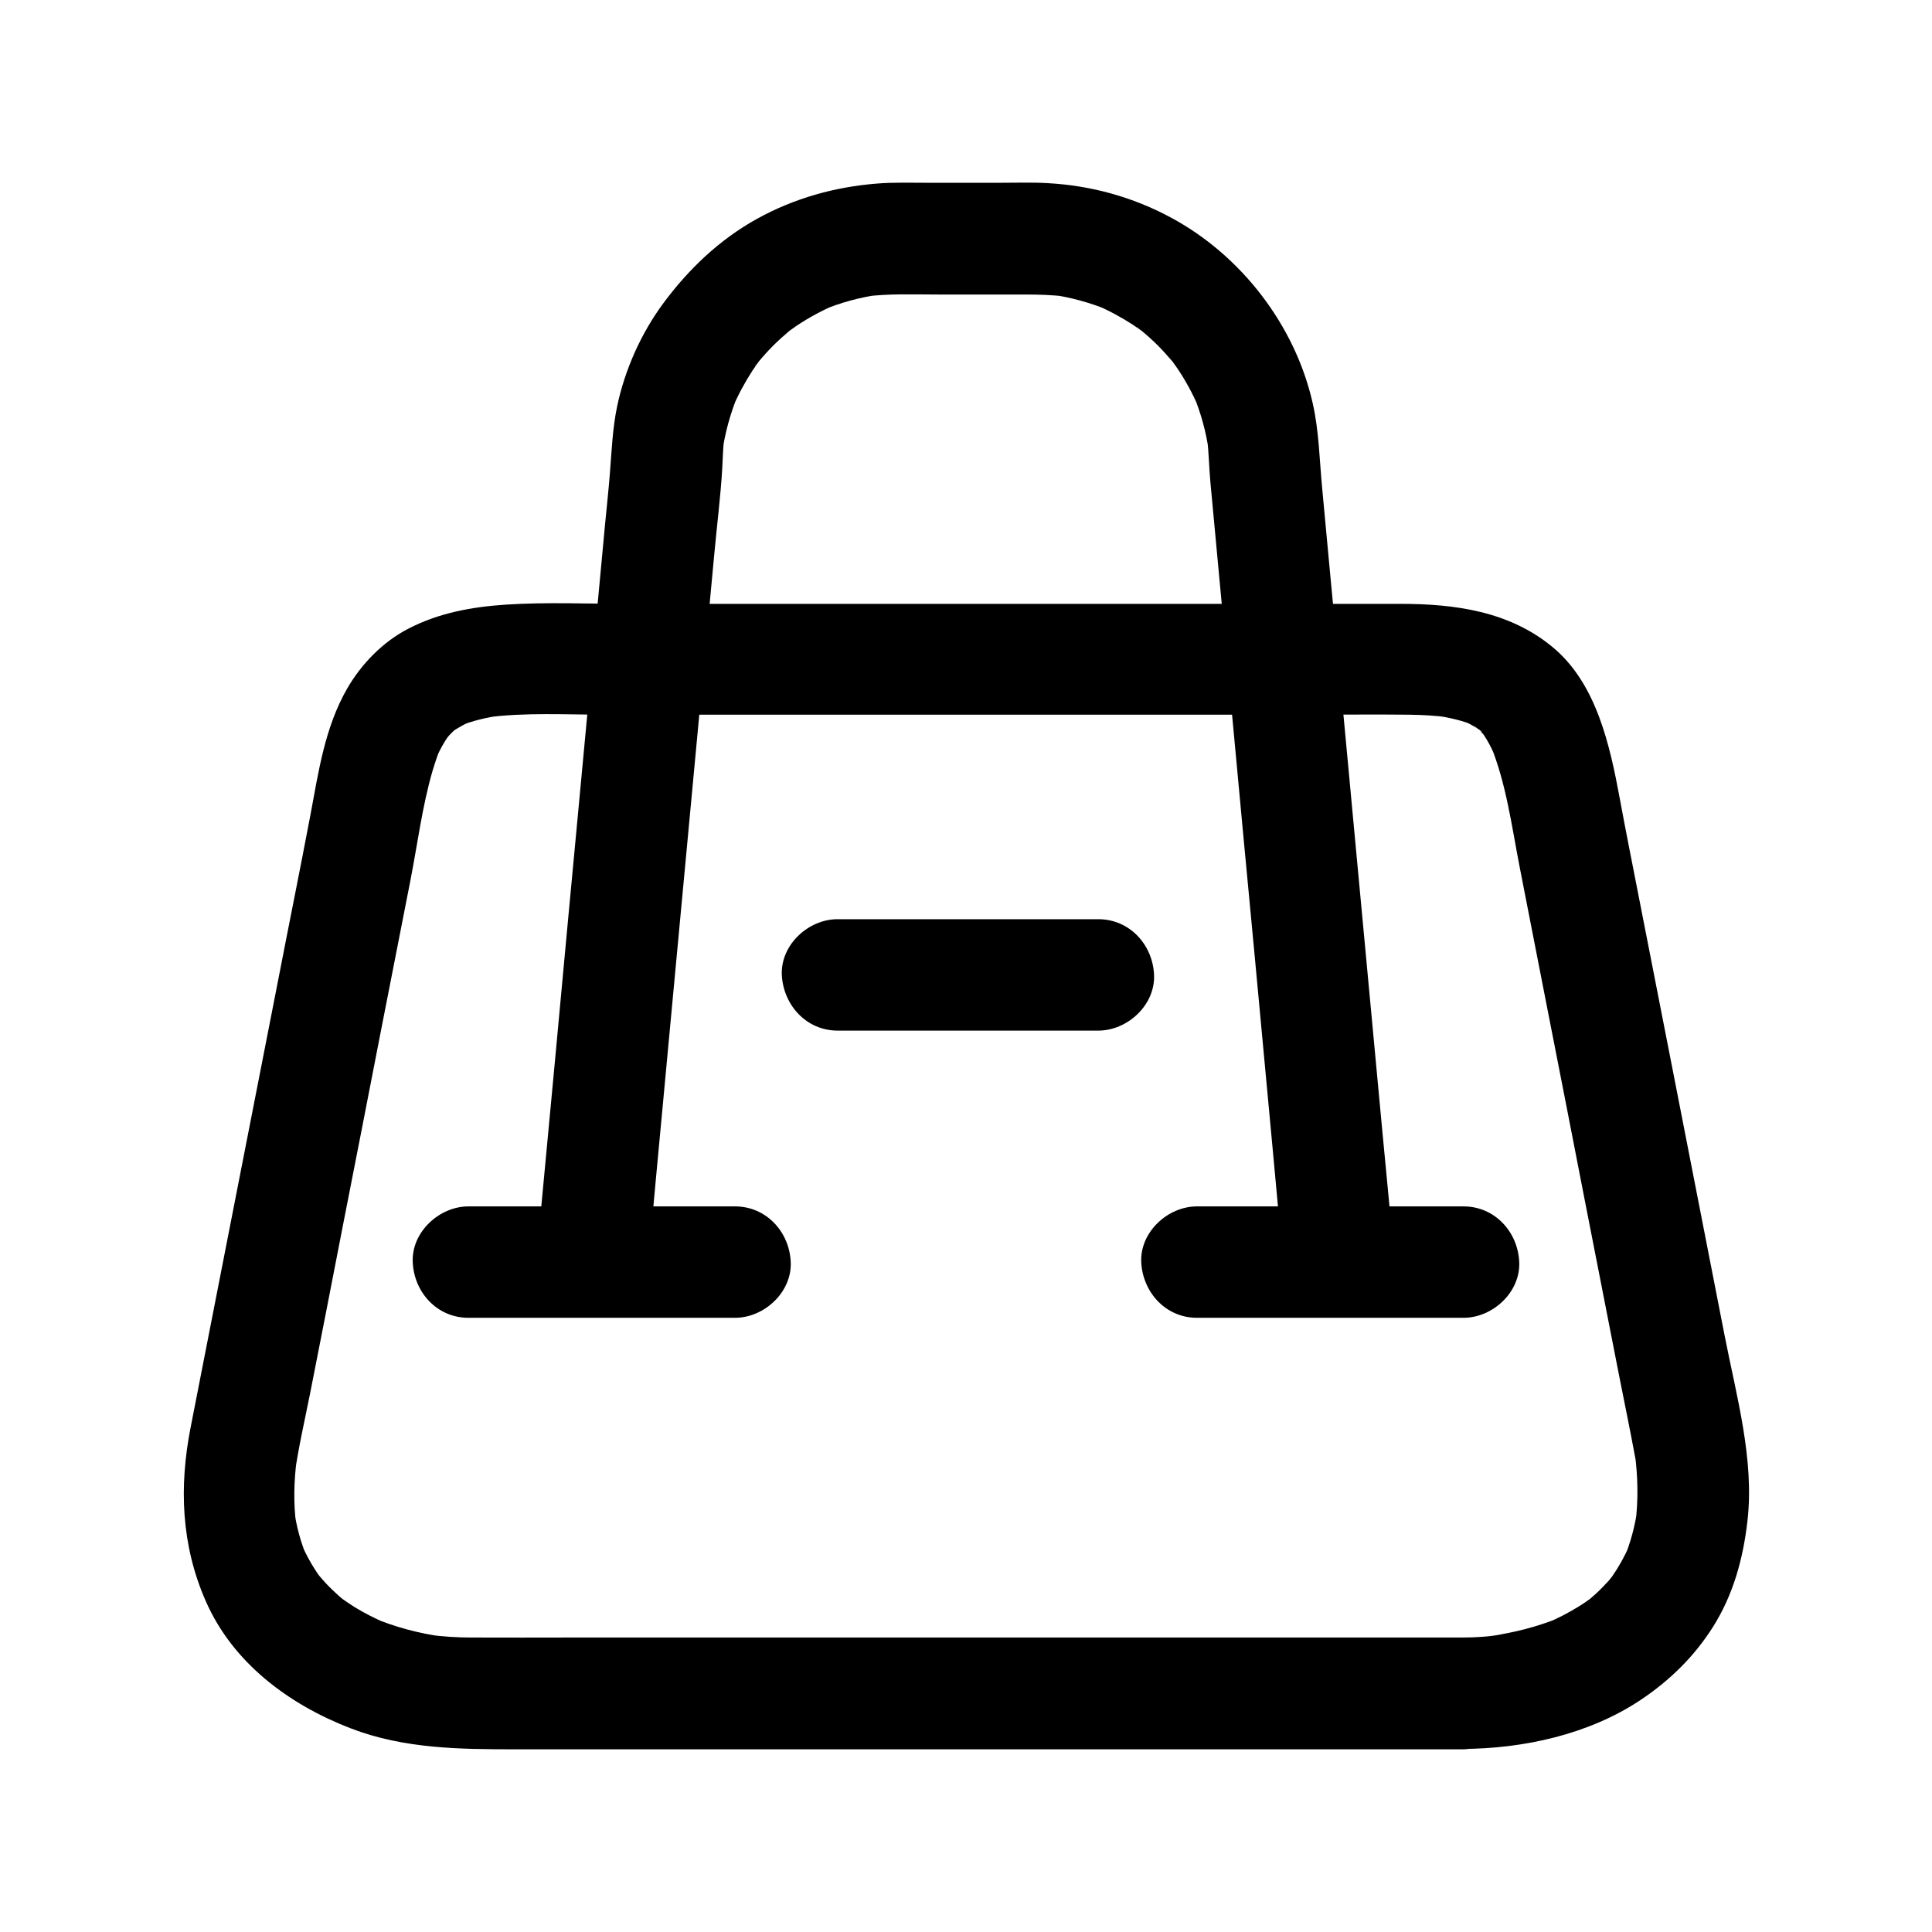
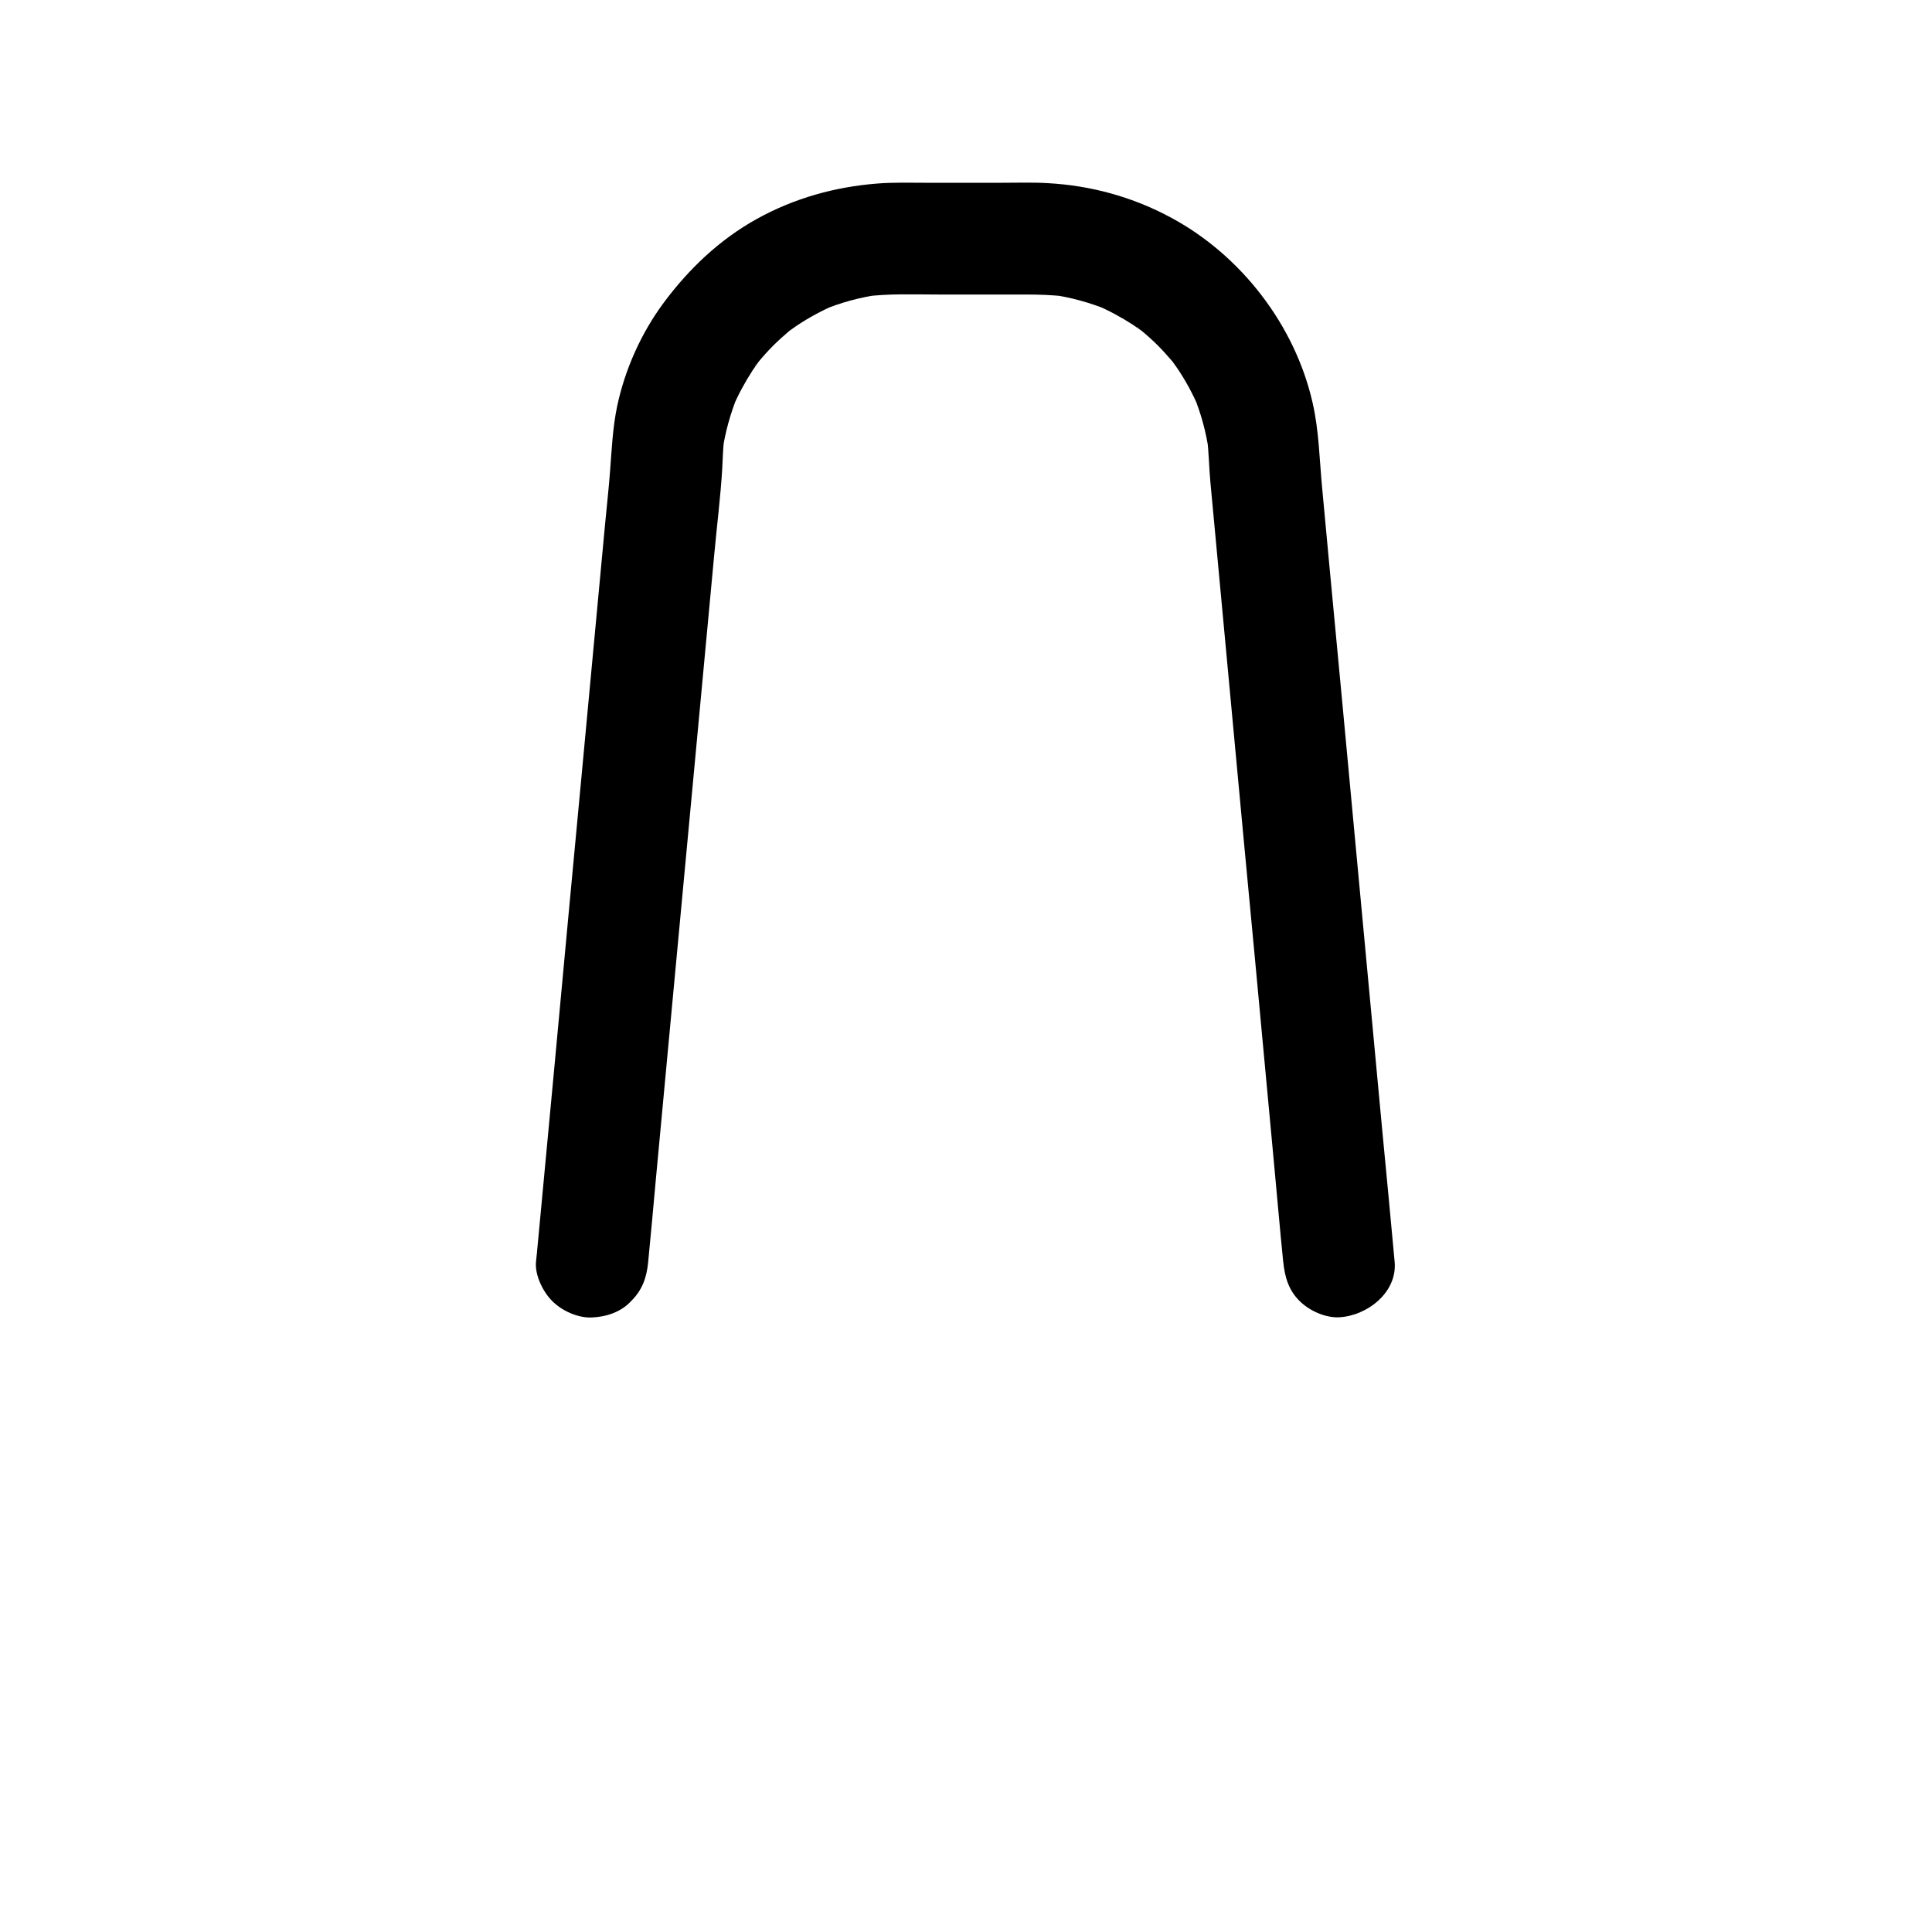
<svg xmlns="http://www.w3.org/2000/svg" fill="#000000" width="800px" height="800px" version="1.1" viewBox="144 144 512 512">
  <g>
-     <path d="m531.41 577.96h-27.406-65.289-77.637-64.992c-9.102 0-18.156 0.051-27.258 0-3.738 0-7.477-0.246-11.219-0.738 1.328 0.195 2.609 0.344 3.938 0.543-6.496-0.887-12.84-2.559-18.895-5.117 1.18 0.492 2.363 0.984 3.543 1.477-2.856-1.23-5.656-2.656-8.316-4.281-1.328-0.836-2.559-1.723-3.836-2.609-1.379-0.934 3.148 2.508 1.477 1.133-0.297-0.246-0.543-0.441-0.836-0.688-0.641-0.543-1.23-1.031-1.82-1.625-1.133-1.031-2.215-2.117-3.246-3.297-0.492-0.543-0.934-1.082-1.426-1.672-1.23-1.426 1.328 1.723 1.277 1.723-0.195-0.395-0.543-0.738-0.789-1.082-1.871-2.656-3.492-5.512-4.773-8.512 0.492 1.18 0.984 2.363 1.477 3.543-1.723-4.082-2.856-8.316-3.445-12.695 0.195 1.328 0.344 2.609 0.543 3.938-0.738-5.707-0.59-11.465 0.148-17.219-0.195 1.328-0.344 2.609-0.543 3.938 1.031-7.281 2.707-14.465 4.133-21.648 2.902-14.762 5.805-29.57 8.66-44.328 3.394-17.32 6.789-34.586 10.137-51.906 2.609-13.234 5.164-26.422 7.773-39.656 1.871-9.594 3.102-19.434 5.805-28.781 0.641-2.117 1.328-4.231 2.164-6.297-0.492 1.18-0.984 2.363-1.477 3.543 0.738-1.77 1.574-3.492 2.609-5.164 0.441-0.738 0.934-1.379 1.426-2.117 1.18-1.723-2.609 3.148-1.277 1.672 0.344-0.344 0.641-0.738 0.934-1.082 0.59-0.641 1.23-1.277 1.918-1.82 0.297-0.246 0.641-0.492 0.934-0.789-0.195 0.195-3.641 2.609-1.672 1.328 1.574-0.984 3.199-1.918 4.922-2.656-1.18 0.492-2.363 0.984-3.543 1.477 3.59-1.477 7.379-2.363 11.219-2.902-1.328 0.195-2.609 0.344-3.938 0.543 10.383-1.379 21.207-0.738 31.637-0.738h56.777 70.258 59.434c8.809 0 17.664-0.098 26.469 0 3.641 0.051 7.231 0.246 10.875 0.738-1.328-0.195-2.609-0.344-3.938-0.543 3.641 0.543 7.231 1.328 10.629 2.754-1.18-0.492-2.363-0.984-3.543-1.477 1.625 0.688 3.148 1.523 4.625 2.508 1.082 0.738 2.016 1.969-1.723-1.379 0.297 0.246 0.59 0.492 0.887 0.738 0.641 0.543 1.23 1.133 1.82 1.77 0.246 0.297 0.492 0.59 0.789 0.887 1.625 1.82-2.363-3.344-1.23-1.574 0.441 0.688 0.934 1.328 1.328 2.016 0.984 1.625 1.77 3.297 2.508 5.019-0.492-1.18-0.984-2.363-1.477-3.543 4.231 10.281 5.656 21.5 7.773 32.375 2.363 12.152 4.773 24.355 7.133 36.508 3.344 17.023 6.691 34.094 9.988 51.117 3.051 15.598 6.102 31.145 9.152 46.738 1.477 7.527 3.051 15.055 4.43 22.582 0.148 0.836 0.246 1.723 0.395 2.559-0.195-1.328-0.344-2.609-0.543-3.938 0.789 6.102 0.934 12.25 0.148 18.402 0.195-1.328 0.344-2.609 0.543-3.938-0.641 4.625-1.82 9.102-3.641 13.43 0.492-1.18 0.984-2.363 1.477-3.543-1.277 2.902-2.805 5.656-4.625 8.266-0.246 0.395-0.543 0.738-0.789 1.082-0.934 1.328 2.363-2.902 1.328-1.723-0.492 0.543-0.934 1.133-1.379 1.672-1.082 1.18-2.215 2.363-3.394 3.445-0.543 0.492-1.082 0.934-1.625 1.426-0.297 0.246-0.543 0.441-0.836 0.688-1.277 1.082 3.246-2.41 1.523-1.18-1.23 0.887-2.461 1.77-3.789 2.559-2.707 1.672-5.512 3.102-8.414 4.328 1.18-0.492 2.363-0.984 3.543-1.477-6.004 2.461-12.301 4.035-18.695 4.922 1.328-0.195 2.609-0.344 3.938-0.543-3.691 0.648-7.43 0.895-11.168 0.895-7.723 0-15.105 6.789-14.762 14.762 0.344 7.969 6.496 14.809 14.762 14.762 16.336-0.051 33.652-3.836 47.379-12.988 7.723-5.164 14.219-11.512 19.188-19.387 5.363-8.512 7.969-18.055 9.102-27.945 1.918-16.336-2.953-33.359-6.051-49.297-4.527-23.223-9.102-46.492-13.629-69.715-3.938-20.023-7.824-40.051-11.758-60.023-0.789-4.133-1.625-8.266-2.363-12.398-2.609-14.07-6.148-30.555-17.762-40.195-11.465-9.543-25.93-11.512-40.395-11.512h-10.332-54.316-74.98-65.043c-10.676 0-21.551-0.492-32.227 0.195-9.102 0.59-17.859 2.164-26.027 6.394-6.742 3.492-12.398 9.297-16.188 15.844-5.953 10.383-7.578 21.992-9.742 33.504-2.805 14.809-5.805 29.57-8.66 44.328-4.773 24.305-9.496 48.609-14.27 72.914-2.953 15.008-5.856 30.012-8.809 45.02-3.102 15.742-2.508 31.242 3.984 46.051 7.184 16.434 22.09 27.453 38.426 33.75 14.168 5.461 29.078 5.559 43.984 5.559h52.594 73.801 71.242 46.445 6.496c7.723 0 15.105-6.789 14.762-14.762-0.488-8.121-6.586-14.859-14.852-14.859z" />
    <path d="m315.77 478.47c0.688-7.231 1.379-14.465 2.016-21.695 1.625-17.219 3.199-34.391 4.82-51.609 1.918-20.664 3.887-41.328 5.805-62.043 1.625-17.367 3.246-34.785 4.871-52.152 0.688-7.578 1.672-15.203 2.117-22.781 0.148-2.754 0.195-5.461 0.543-8.215-0.195 1.328-0.344 2.609-0.543 3.938 0.738-5.266 2.164-10.383 4.184-15.301-0.492 1.18-0.984 2.363-1.477 3.543 1.477-3.492 3.297-6.84 5.363-10.035 0.543-0.789 1.133-1.574 1.672-2.41 1.133-1.625-1.133 1.379-1.133 1.426 0.051-0.297 0.789-0.984 1.031-1.277 1.23-1.477 2.559-2.953 3.887-4.281 1.277-1.277 2.656-2.508 4.035-3.691 0.395-0.344 0.836-0.688 1.23-1.031 1.277-1.082-2.856 2.066-1.426 1.133 0.789-0.543 1.574-1.133 2.363-1.672 3.246-2.164 6.691-4.035 10.281-5.559-1.18 0.492-2.363 0.984-3.543 1.477 4.922-2.066 10.035-3.445 15.301-4.184-1.328 0.195-2.609 0.344-3.938 0.543 6.445-0.836 12.988-0.543 19.434-0.543h22.977c3.641 0 7.231 0.098 10.824 0.543-1.328-0.195-2.609-0.344-3.938-0.543 5.266 0.738 10.383 2.164 15.301 4.184-1.18-0.492-2.363-0.984-3.543-1.477 3.492 1.477 6.84 3.297 10.035 5.363 0.789 0.543 1.574 1.133 2.41 1.672 1.625 1.133-1.379-1.133-1.426-1.133 0.297 0.051 0.984 0.789 1.277 1.031 1.477 1.23 2.953 2.559 4.281 3.887 1.277 1.277 2.508 2.656 3.691 4.035 0.344 0.395 0.688 0.836 1.031 1.23 1.082 1.277-2.066-2.856-1.133-1.426 0.543 0.789 1.133 1.574 1.672 2.363 2.164 3.246 4.035 6.691 5.559 10.281-0.492-1.18-0.984-2.363-1.477-3.543 2.066 4.922 3.445 10.035 4.184 15.301-0.195-1.328-0.344-2.609-0.543-3.938 0.543 3.984 0.543 8.02 0.934 12.055 0.441 4.723 0.887 9.496 1.328 14.219 1.523 16.531 3.102 33.113 4.625 49.645 1.918 20.613 3.836 41.277 5.805 61.895 1.672 17.957 3.344 35.918 5.019 53.875 0.836 8.809 1.574 17.613 2.461 26.371 0 0.148 0 0.246 0.051 0.395 0.395 3.984 1.379 7.527 4.328 10.43 2.559 2.559 6.742 4.477 10.43 4.328 7.379-0.344 15.547-6.543 14.762-14.762-1.082-11.66-2.164-23.32-3.297-34.98-2.363-25.094-4.676-50.184-7.035-75.277-2.262-24.305-4.527-48.609-6.84-72.914-0.688-7.231-1.328-14.414-2.016-21.648-0.738-7.625-0.836-15.352-2.559-22.828-4.676-20.516-18.895-38.965-37.391-48.953-10.184-5.512-21.254-8.562-32.766-9.199-4.133-0.246-8.363-0.098-12.496-0.098h-19.434c-4.379 0-8.855-0.148-13.234 0.195-11.266 0.887-22.043 3.887-31.98 9.398-9.84 5.461-17.957 13.188-24.648 22.188-5.953 8.02-10.281 17.664-12.348 27.453-1.18 5.707-1.426 11.367-1.871 17.121-0.344 4.723-0.887 9.445-1.328 14.168-2.066 21.941-4.082 43.836-6.148 65.781-2.461 26.176-4.922 52.398-7.332 78.574-1.523 16.234-3.051 32.473-4.574 48.707-0.098 0.789-0.148 1.574-0.246 2.363-0.344 3.543 1.871 8.02 4.328 10.43 2.559 2.559 6.742 4.477 10.43 4.328 3.836-0.148 7.773-1.426 10.43-4.328 2.961-2.91 4.141-6.207 4.535-10.34z" />
-     <path d="m268.14 493.23h61.895 8.758c7.723 0 15.105-6.789 14.762-14.762-0.344-8.02-6.496-14.762-14.762-14.762h-61.895-8.758c-7.723 0-15.105 6.789-14.762 14.762 0.348 8.02 6.449 14.762 14.762 14.762z" />
-     <path d="m461.2 493.23h61.895 8.758c7.723 0 15.105-6.789 14.762-14.762-0.344-8.02-6.496-14.762-14.762-14.762h-61.895-8.758c-7.723 0-15.105 6.789-14.762 14.762 0.395 8.02 6.496 14.762 14.762 14.762z" />
-     <path d="m365.95 417.12h60.516 8.609c7.723 0 15.105-6.789 14.762-14.762-0.344-8.02-6.496-14.762-14.762-14.762h-60.516-8.609c-7.723 0-15.105 6.789-14.762 14.762 0.395 7.973 6.496 14.762 14.762 14.762z" />
  </g>
</svg>